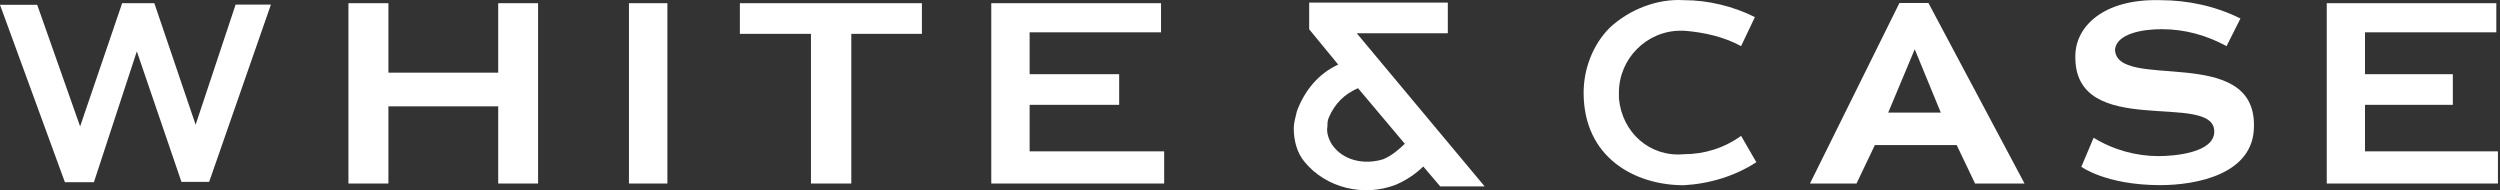
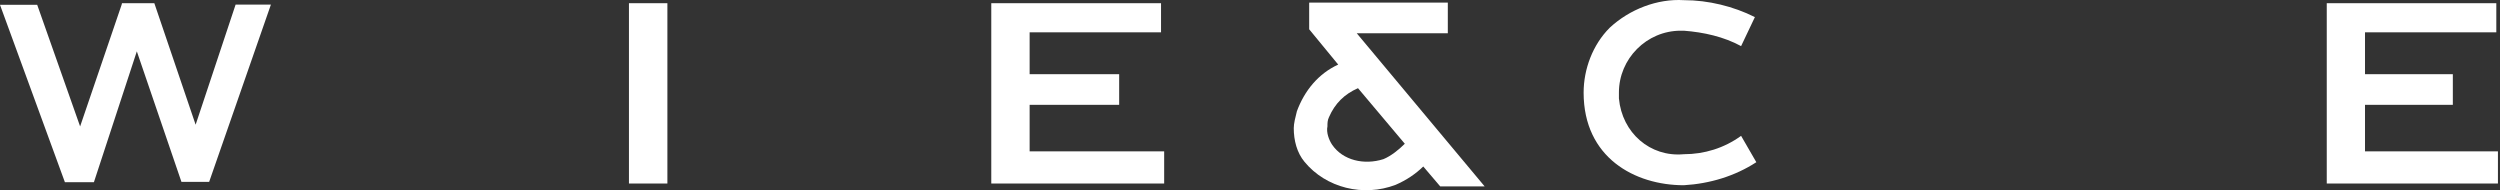
<svg xmlns="http://www.w3.org/2000/svg" width="920" height="70" viewBox="0 0 920 70" fill="none">
  <rect x="0" y="0" width="920" height="70" fill="#333333" stroke="none" />
  <path d="M481.777 1.179V10.774L492.457 23.765C485.138 27.126 480.061 33.359 477.26 40.922C476.7 43.128 476.104 45.439 476.104 47.155C476.104 51.672 477.26 56.189 480.061 59.551C487.94 69.145 501.736 72.541 513.571 68.024C517.528 66.309 520.889 64.068 523.761 61.266L529.994 68.585H546.346L499.285 12.244H532.795V0.969H481.812L481.777 1.179ZM490.216 53.248C489.06 51.532 488.01 48.731 488.5 46.49C488.5 45.334 488.5 44.284 489.06 43.128C491.266 38.051 494.733 34.654 499.74 32.448L516.968 52.898C514.762 55.104 511.89 57.415 509.089 58.57C502.051 60.811 494.172 59.06 490.216 53.248Z" fill="white" />
  <path d="M427.259 11.894H378.902V27.301H411.852V38.576H378.902V55.699H428.414V67.534H364.791V1.179H427.259V11.894Z" fill="white" />
  <path d="M918.644 11.894H870.322V27.301H902.642V38.576H870.322V55.699H919.239V67.534H856.246V1.179H918.644V11.894Z" fill="white" />
  <path d="M44.75 1.774L29.483 46.525L13.691 1.774H0L23.881 67.044H34.561L50.353 18.897L66.775 66.939H76.965L99.69 1.704H86.699L71.992 45.894L56.796 1.179H44.89" fill="white" />
-   <path d="M183.342 26.741V1.179H198.014V67.534H183.342V39.136H142.934V67.534H128.227V1.179H142.934V26.741H183.342Z" fill="white" />
  <path d="M231.454 67.534V1.179H245.6V67.534H231.454Z" fill="white" />
-   <path d="M313.28 67.534H298.433V12.454H272.276V1.179H339.262V12.454H313.28V67.534Z" fill="white" />
  <path d="M592.367 10.213C586.134 16.446 582.772 25.41 582.772 34.094C582.772 57.975 601.576 68.165 619.644 68.165C629.238 67.604 638.448 64.803 646.326 59.691L640.724 49.991C634.491 54.508 627.172 56.749 619.644 56.749C607.248 57.905 596.919 48.871 595.763 36.23C595.763 35.67 595.763 34.514 595.763 34.024C595.763 21.629 605.953 11.299 618.489 11.299C619.049 11.299 619.049 11.299 619.644 11.299C626.962 11.859 634.351 13.505 640.724 16.971L645.801 6.292C637.922 2.335 628.643 0.059 619.679 0.059C609.875 -0.536 599.685 3.42 592.367 10.213Z" fill="white" />
-   <path d="M704.623 18.127L714.217 41.447H694.854L704.623 18.127ZM683.194 67.534L689.952 53.388H720.065L726.823 67.534H745.031L709.665 1.109H698.986L666.071 67.534H683.194Z" fill="white" />
-   <path d="M765.935 61.372L770.452 50.692C777.771 55.209 786.244 57.45 794.333 57.45C800.006 57.45 814.852 56.294 814.852 48.416C814.852 33.219 763.134 51.777 763.729 20.578C763.729 9.898 773.919 -0.501 794.928 0.059C805.118 0.059 815.447 2.265 824.482 6.817L819.369 16.972C812.051 13.015 804.172 10.739 795.488 10.739C788.17 10.739 779.136 12.455 778.331 18.057C778.331 33.849 830.049 15.851 829.454 46.455C829.454 64.103 808.374 68.13 794.893 68.13C774.969 68.095 765.935 61.372 765.935 61.372Z" fill="white" />
</svg>